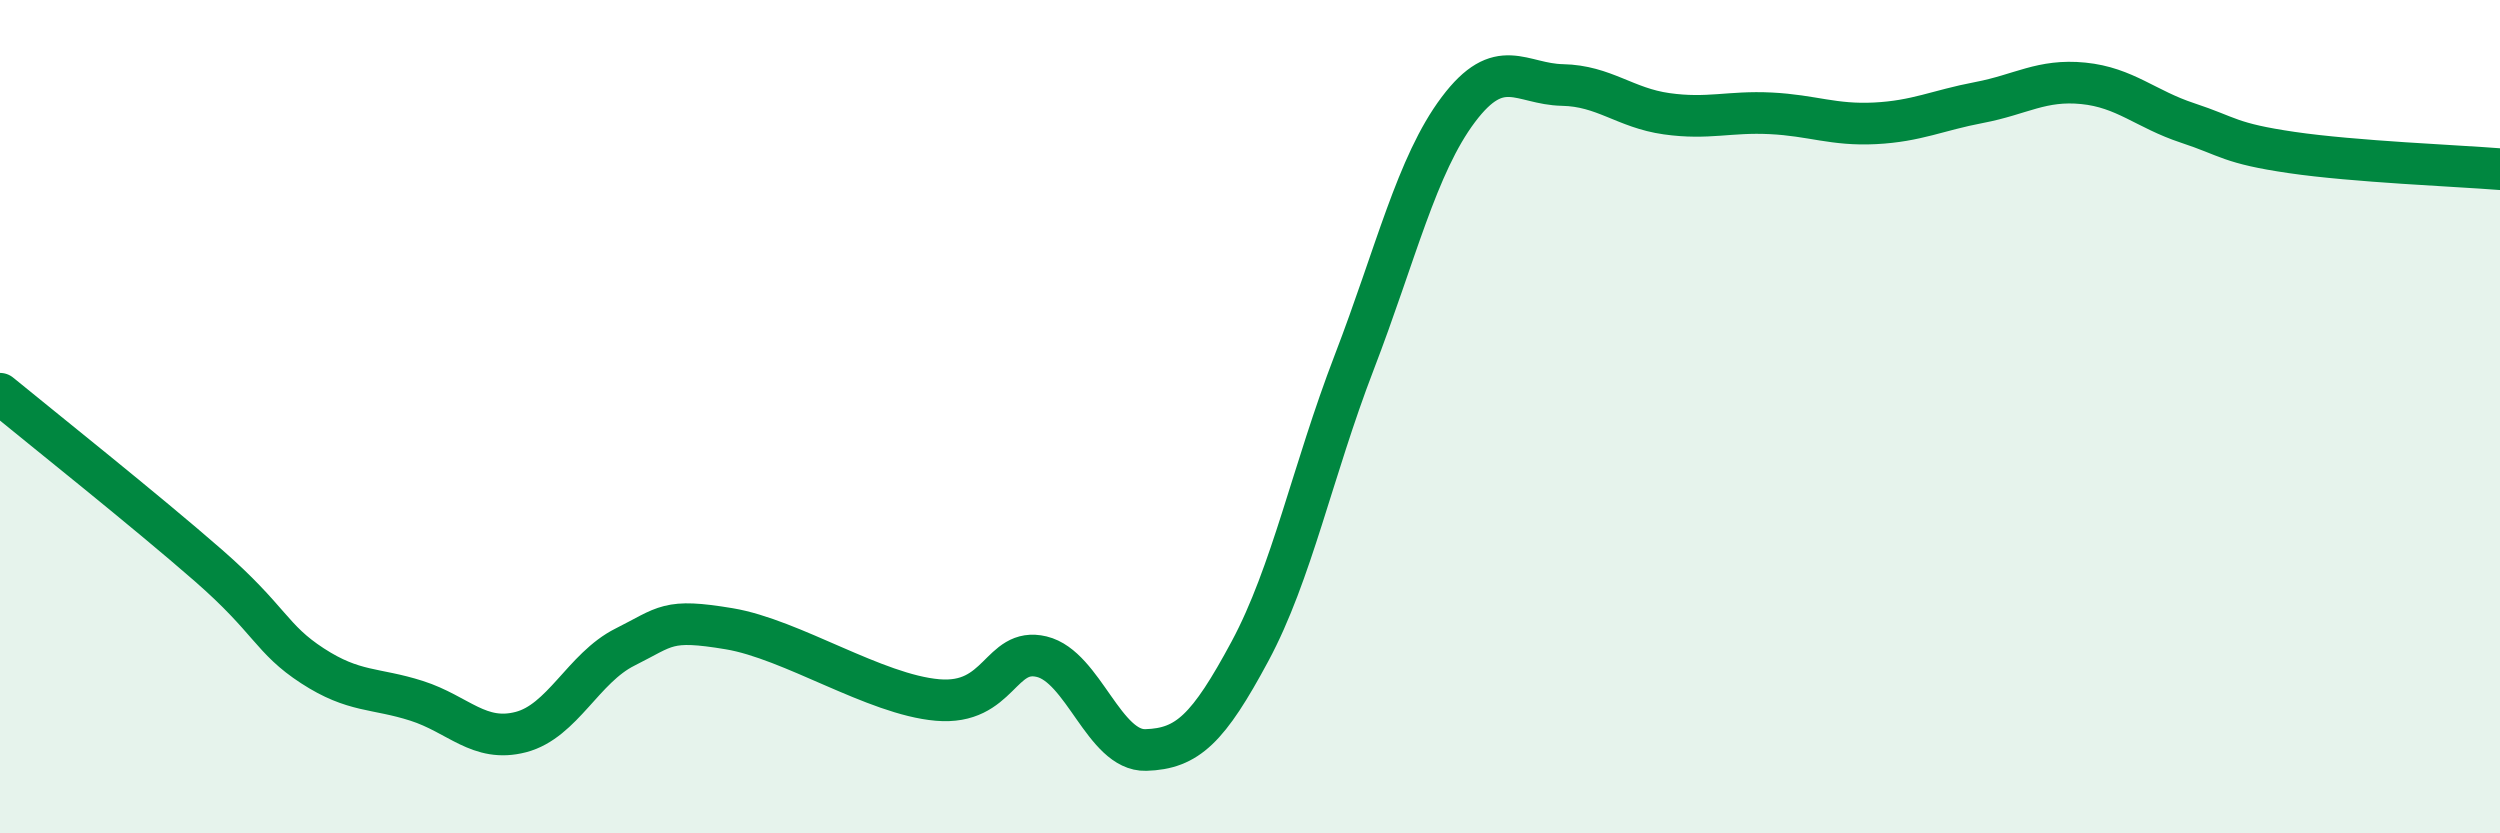
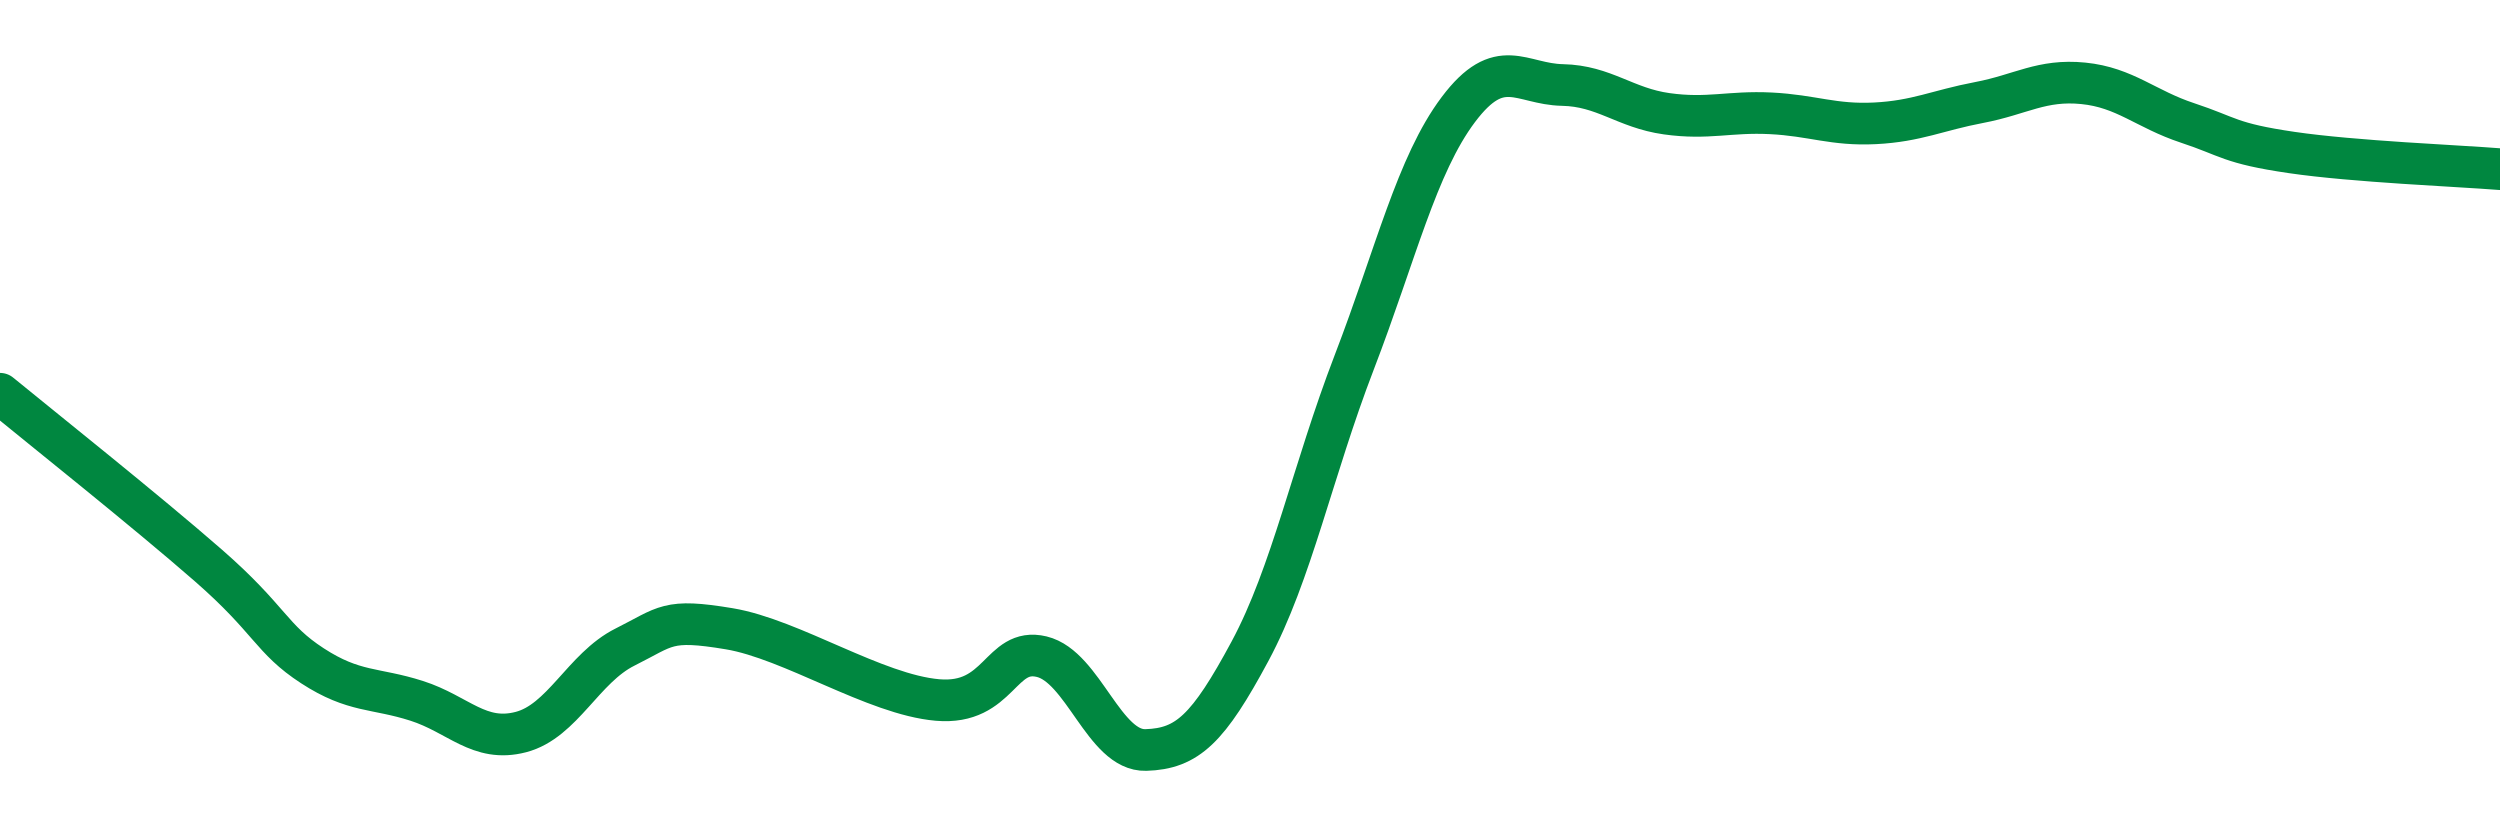
<svg xmlns="http://www.w3.org/2000/svg" width="60" height="20" viewBox="0 0 60 20">
-   <path d="M 0,9.45 C 1,10.27 3.5,12.26 5,13.57 C 6.5,14.88 6.5,15.33 7.5,15.98 C 8.5,16.63 9,16.5 10,16.82 C 11,17.14 11.5,17.83 12.5,17.57 C 13.5,17.31 14,16.03 15,15.53 C 16,15.03 16,14.84 17.5,15.09 C 19,15.34 21,16.67 22.5,16.8 C 24,16.93 24,15.52 25,15.76 C 26,16 26.5,18.03 27.5,18 C 28.5,17.97 29,17.49 30,15.63 C 31,13.77 31.5,11.3 32.5,8.7 C 33.5,6.1 34,3.96 35,2.63 C 36,1.3 36.5,2.02 37.5,2.04 C 38.5,2.06 39,2.59 40,2.73 C 41,2.87 41.5,2.67 42.5,2.72 C 43.5,2.77 44,3.01 45,2.96 C 46,2.91 46.5,2.65 47.5,2.46 C 48.5,2.27 49,1.9 50,2 C 51,2.1 51.5,2.62 52.5,2.95 C 53.5,3.28 53.5,3.44 55,3.66 C 56.5,3.88 59,3.98 60,4.06L60 20L0 20Z" fill="#008740" opacity="0.1" stroke-linecap="round" stroke-linejoin="round" />
  <path d="M 0,9.45 C 1,10.27 3.5,12.26 5,13.57 C 6.5,14.88 6.5,15.33 7.5,15.98 C 8.5,16.63 9,16.5 10,16.82 C 11,17.14 11.5,17.83 12.5,17.57 C 13.5,17.31 14,16.03 15,15.53 C 16,15.03 16,14.84 17.5,15.09 C 19,15.34 21,16.67 22.5,16.8 C 24,16.93 24,15.52 25,15.76 C 26,16 26.5,18.03 27.5,18 C 28.5,17.97 29,17.49 30,15.63 C 31,13.77 31.5,11.3 32.5,8.7 C 33.5,6.1 34,3.96 35,2.63 C 36,1.3 36.5,2.02 37.5,2.04 C 38.5,2.06 39,2.59 40,2.73 C 41,2.87 41.5,2.67 42.5,2.72 C 43.5,2.77 44,3.01 45,2.96 C 46,2.91 46.5,2.65 47.5,2.46 C 48.5,2.27 49,1.9 50,2 C 51,2.1 51.5,2.62 52.5,2.95 C 53.5,3.28 53.5,3.44 55,3.66 C 56.5,3.88 59,3.98 60,4.06" stroke="#008740" stroke-width="1" fill="none" stroke-linecap="round" stroke-linejoin="round" />
</svg>